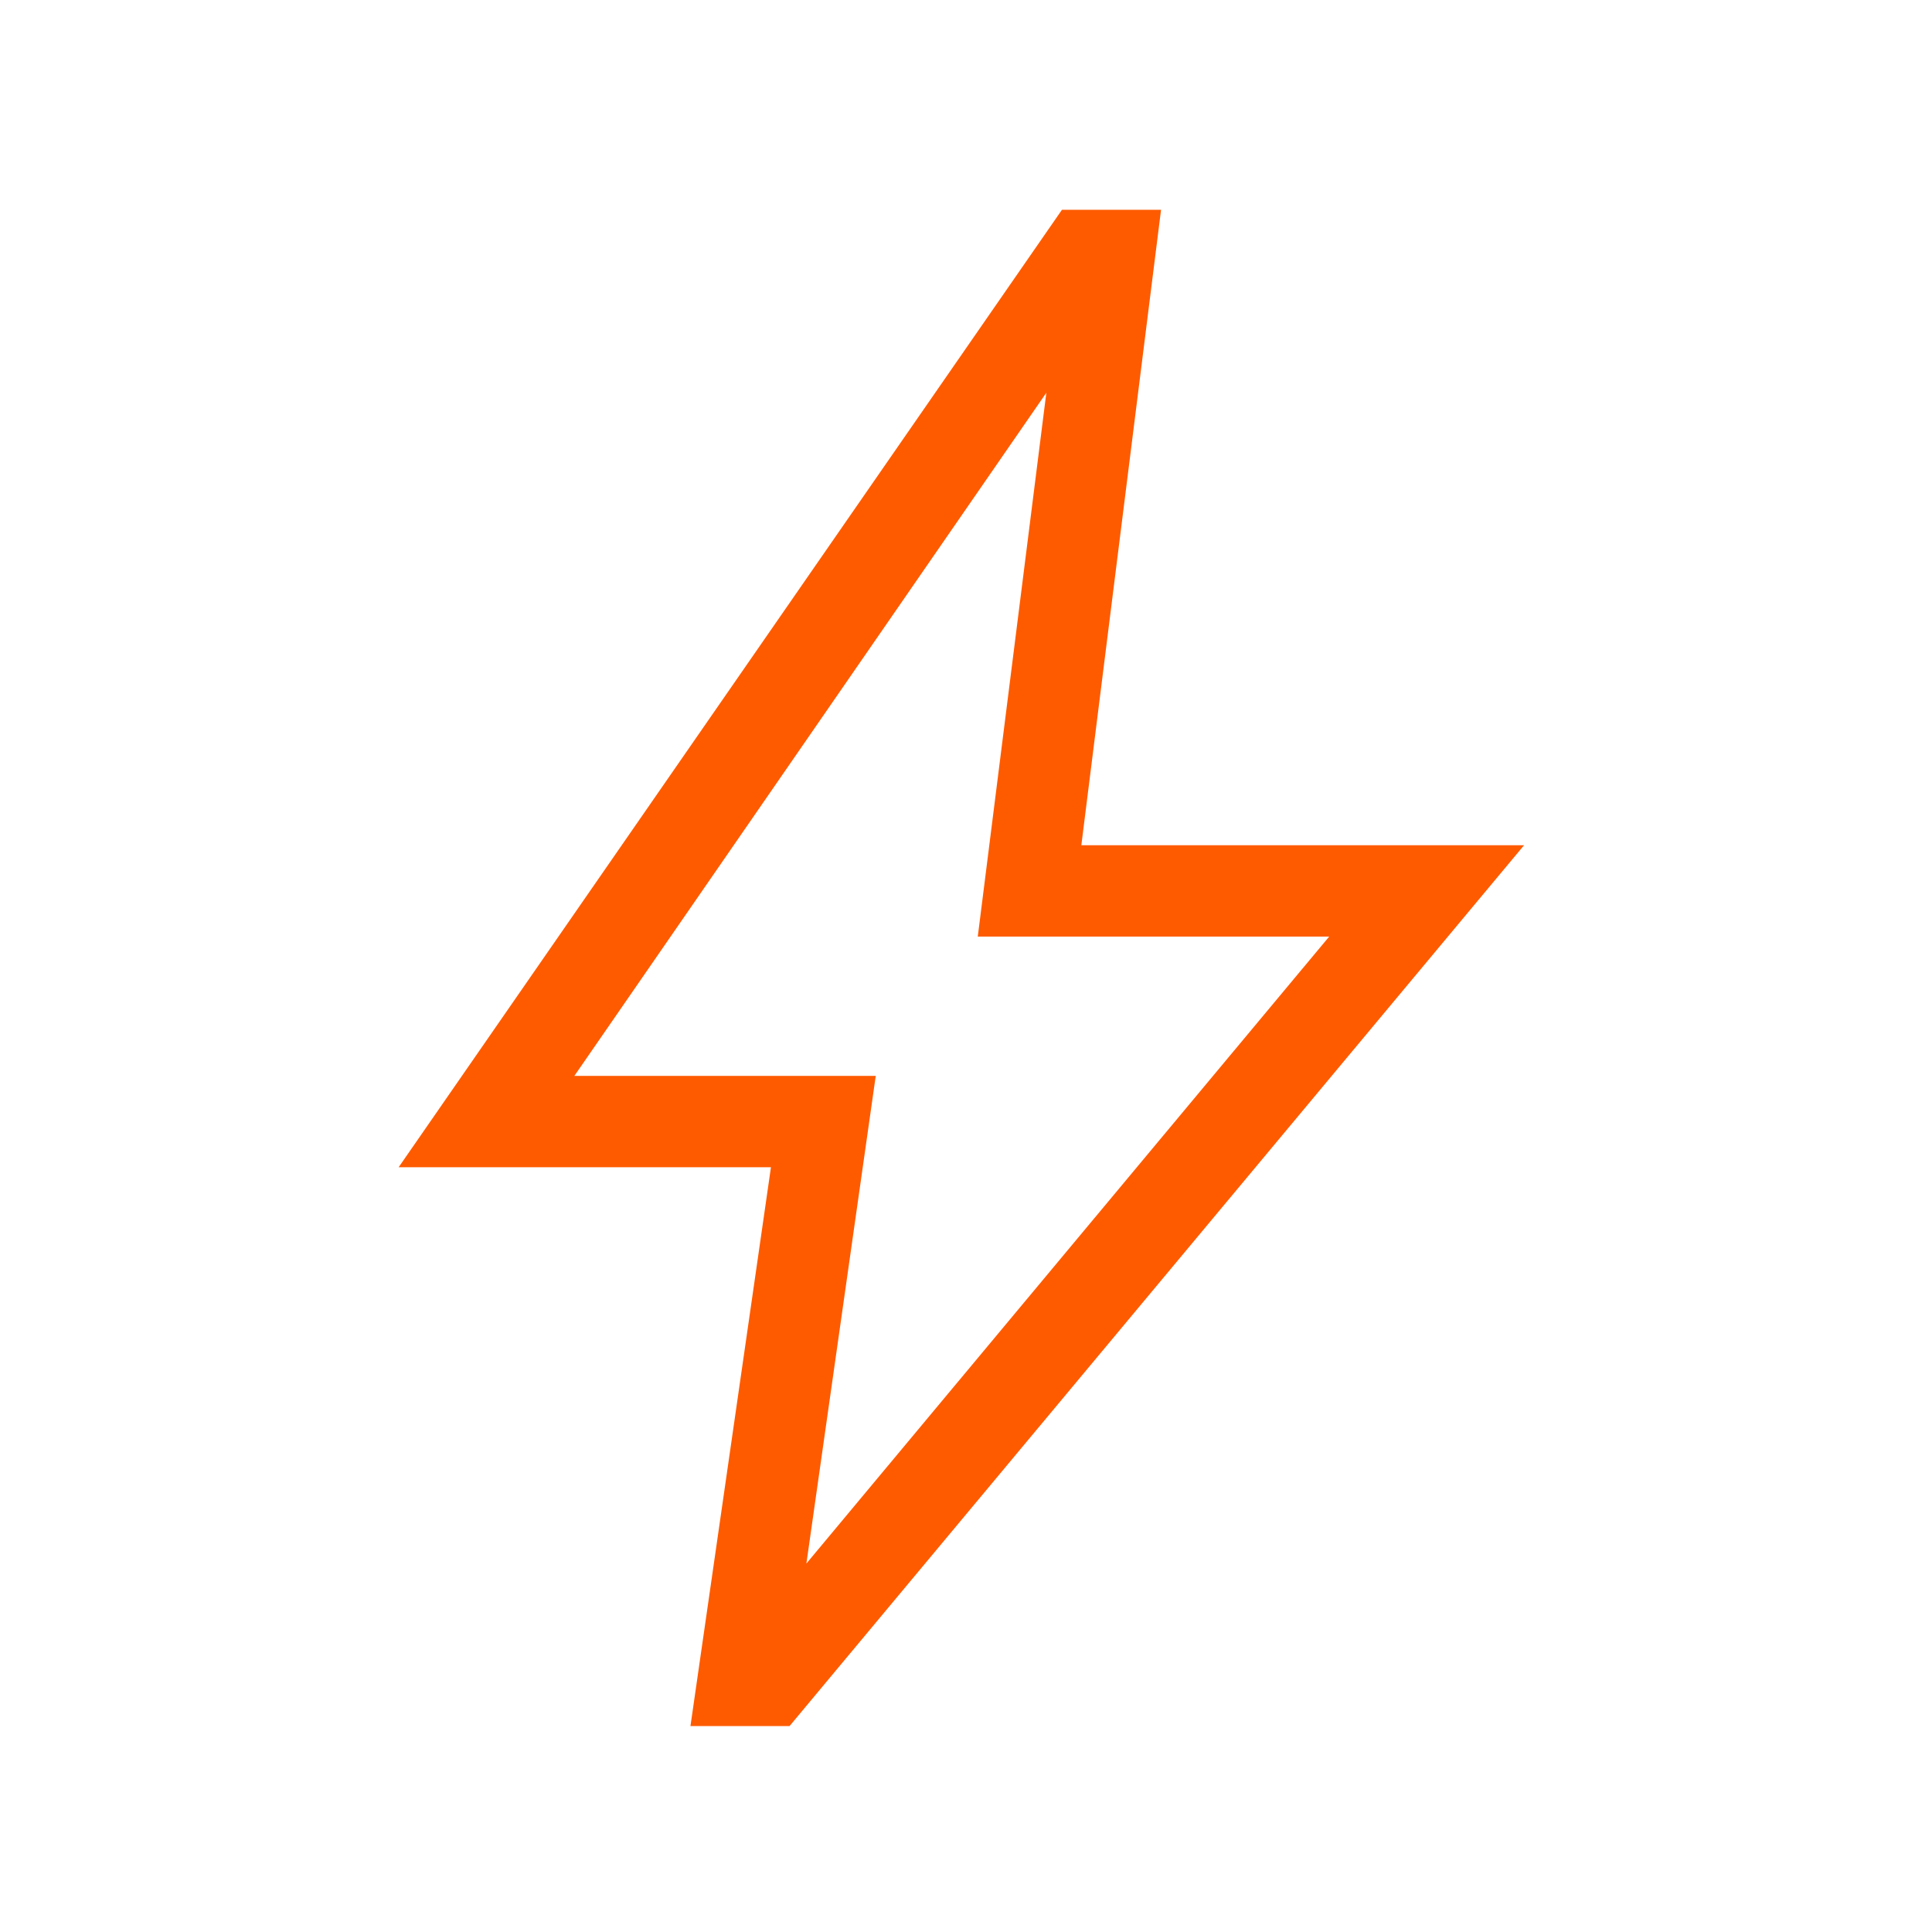
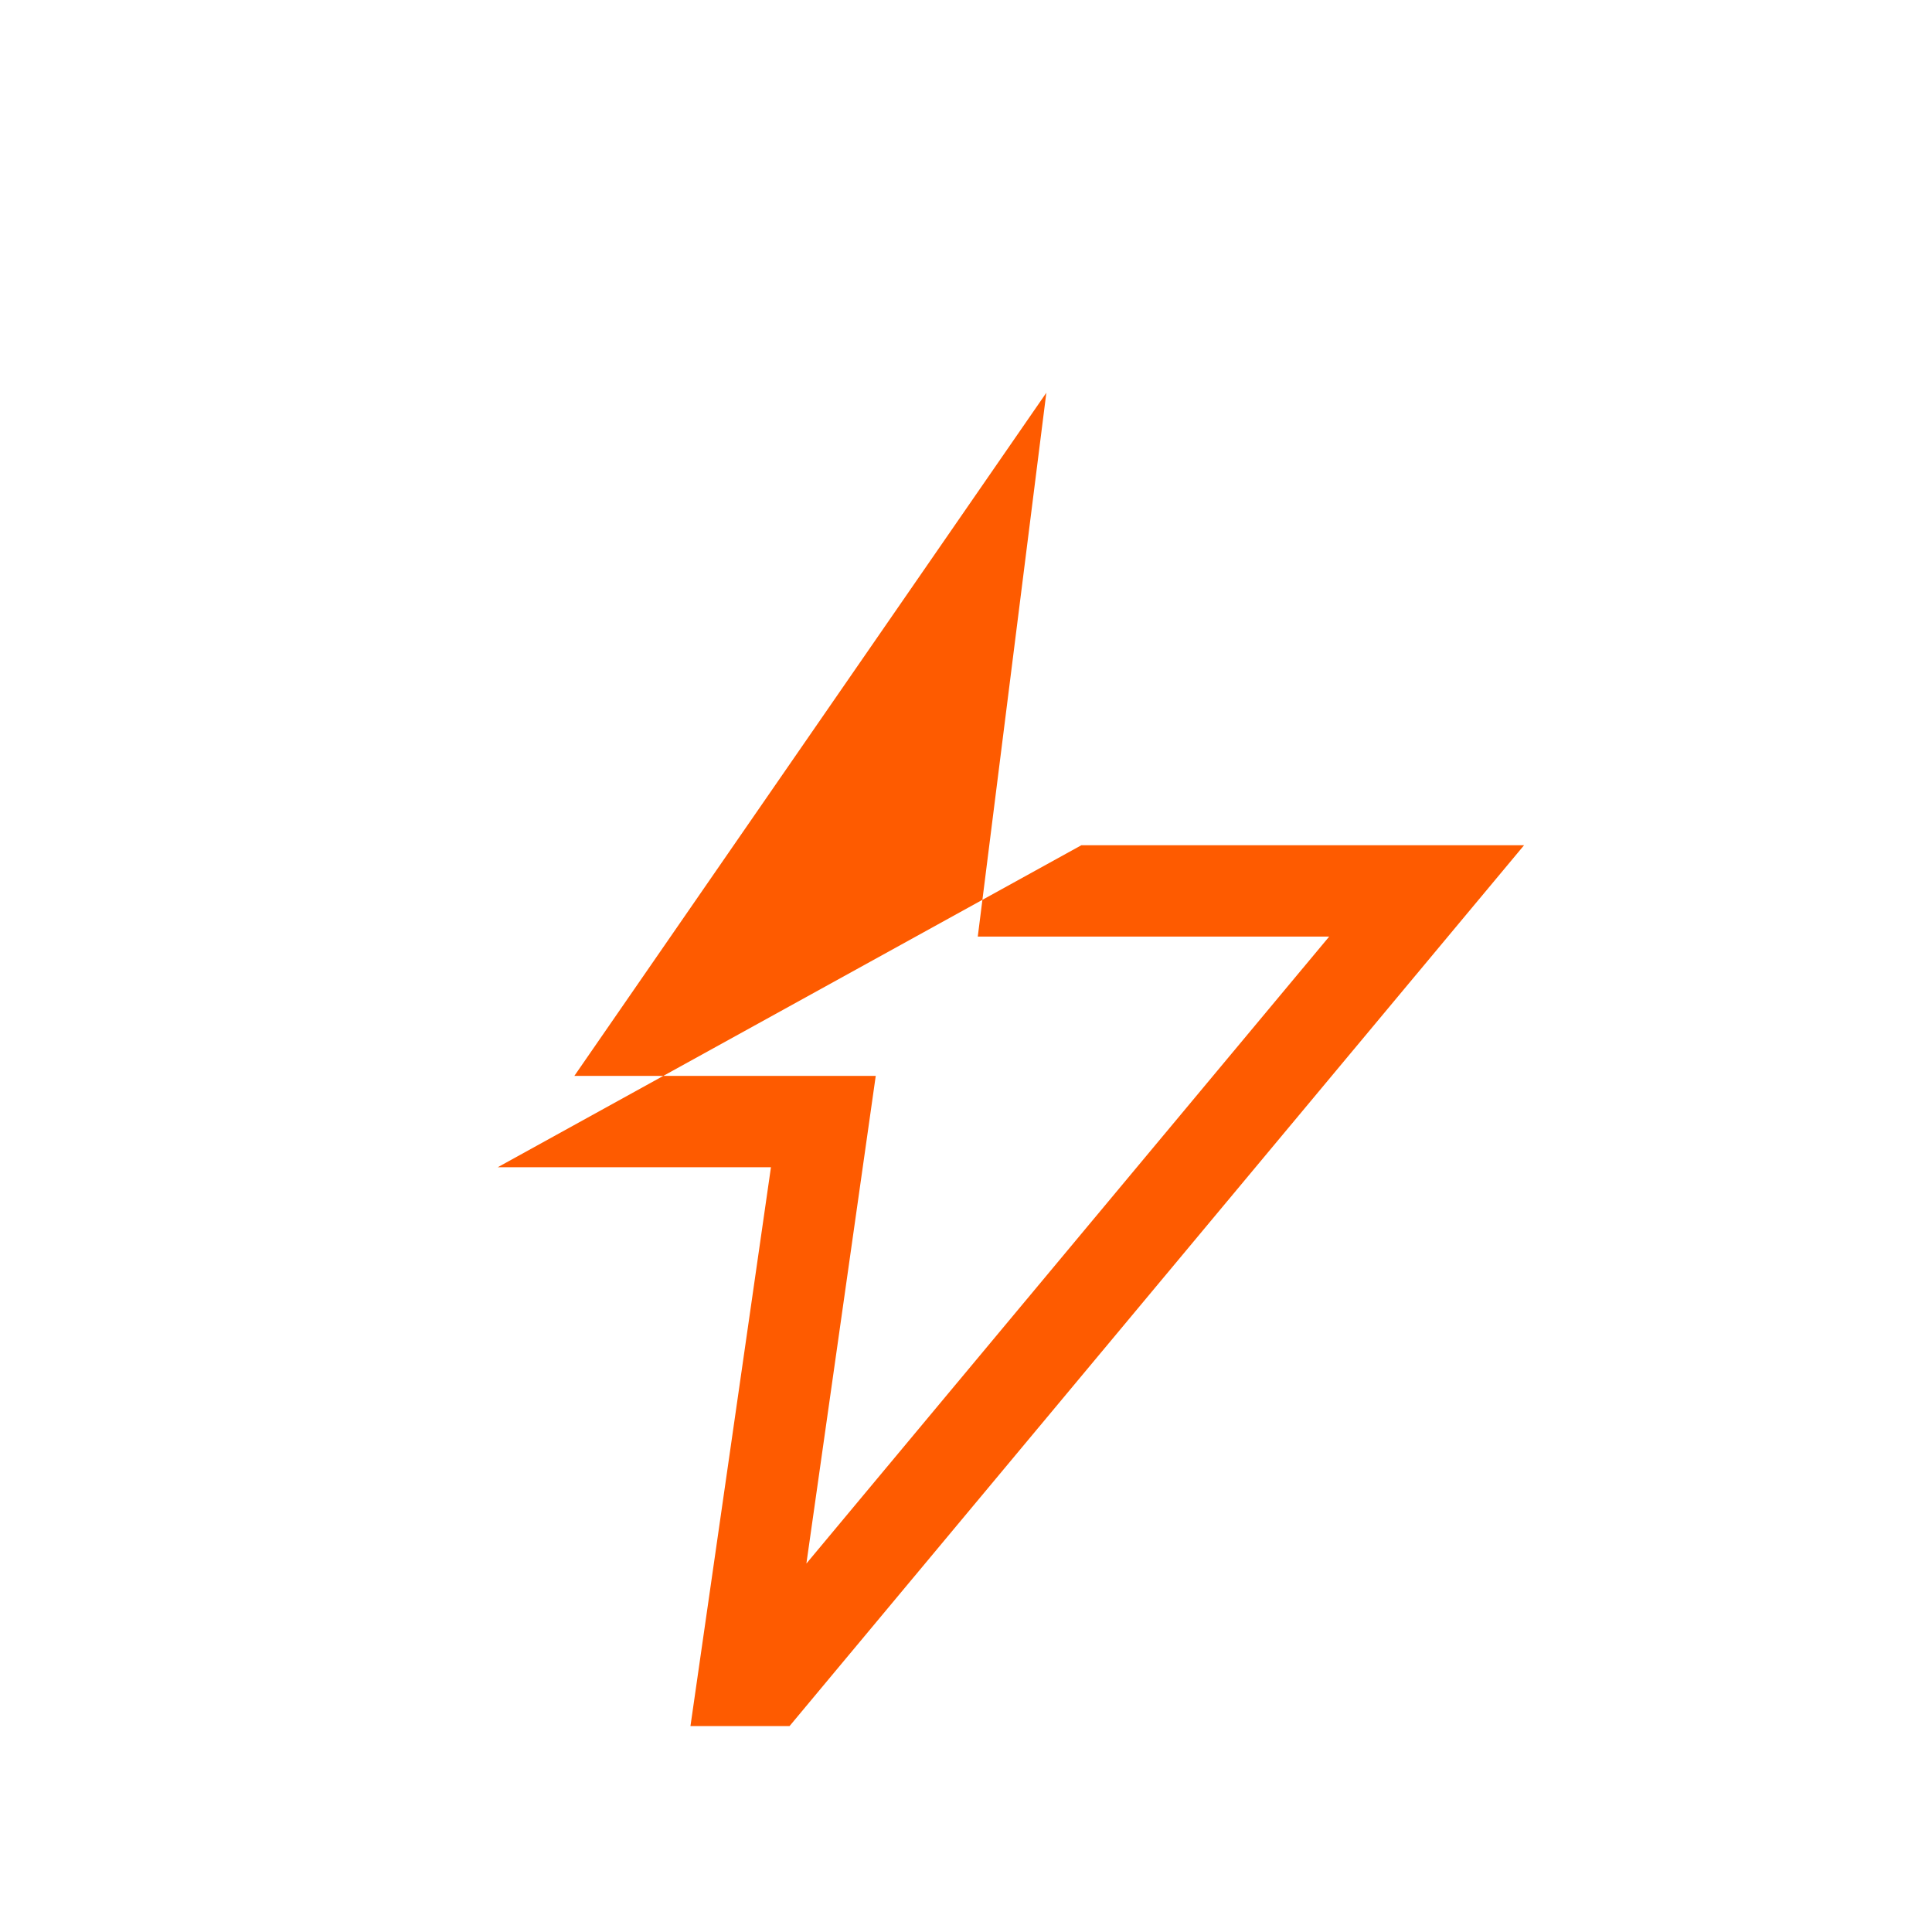
<svg xmlns="http://www.w3.org/2000/svg" height="24px" viewBox="0 -960 960 960" width="24px" fill="#FE5B00">
-   <path d="m400.69-183.08 259.77-311.53H485.85l34.07-270.23-234.53 339.45h149.76l-34.46 242.31Zm-57.61 80.77 40-277.69h-185l329.61-475.77h49.23L537.31-540H757.3L392.31-102.31h-49.23Zm130.15-372.15Z" />
+   <path d="m400.69-183.08 259.77-311.53H485.85l34.07-270.23-234.53 339.45h149.76l-34.46 242.31Zm-57.61 80.77 40-277.69h-185h49.23L537.31-540H757.3L392.31-102.31h-49.23Zm130.15-372.15Z" />
</svg>